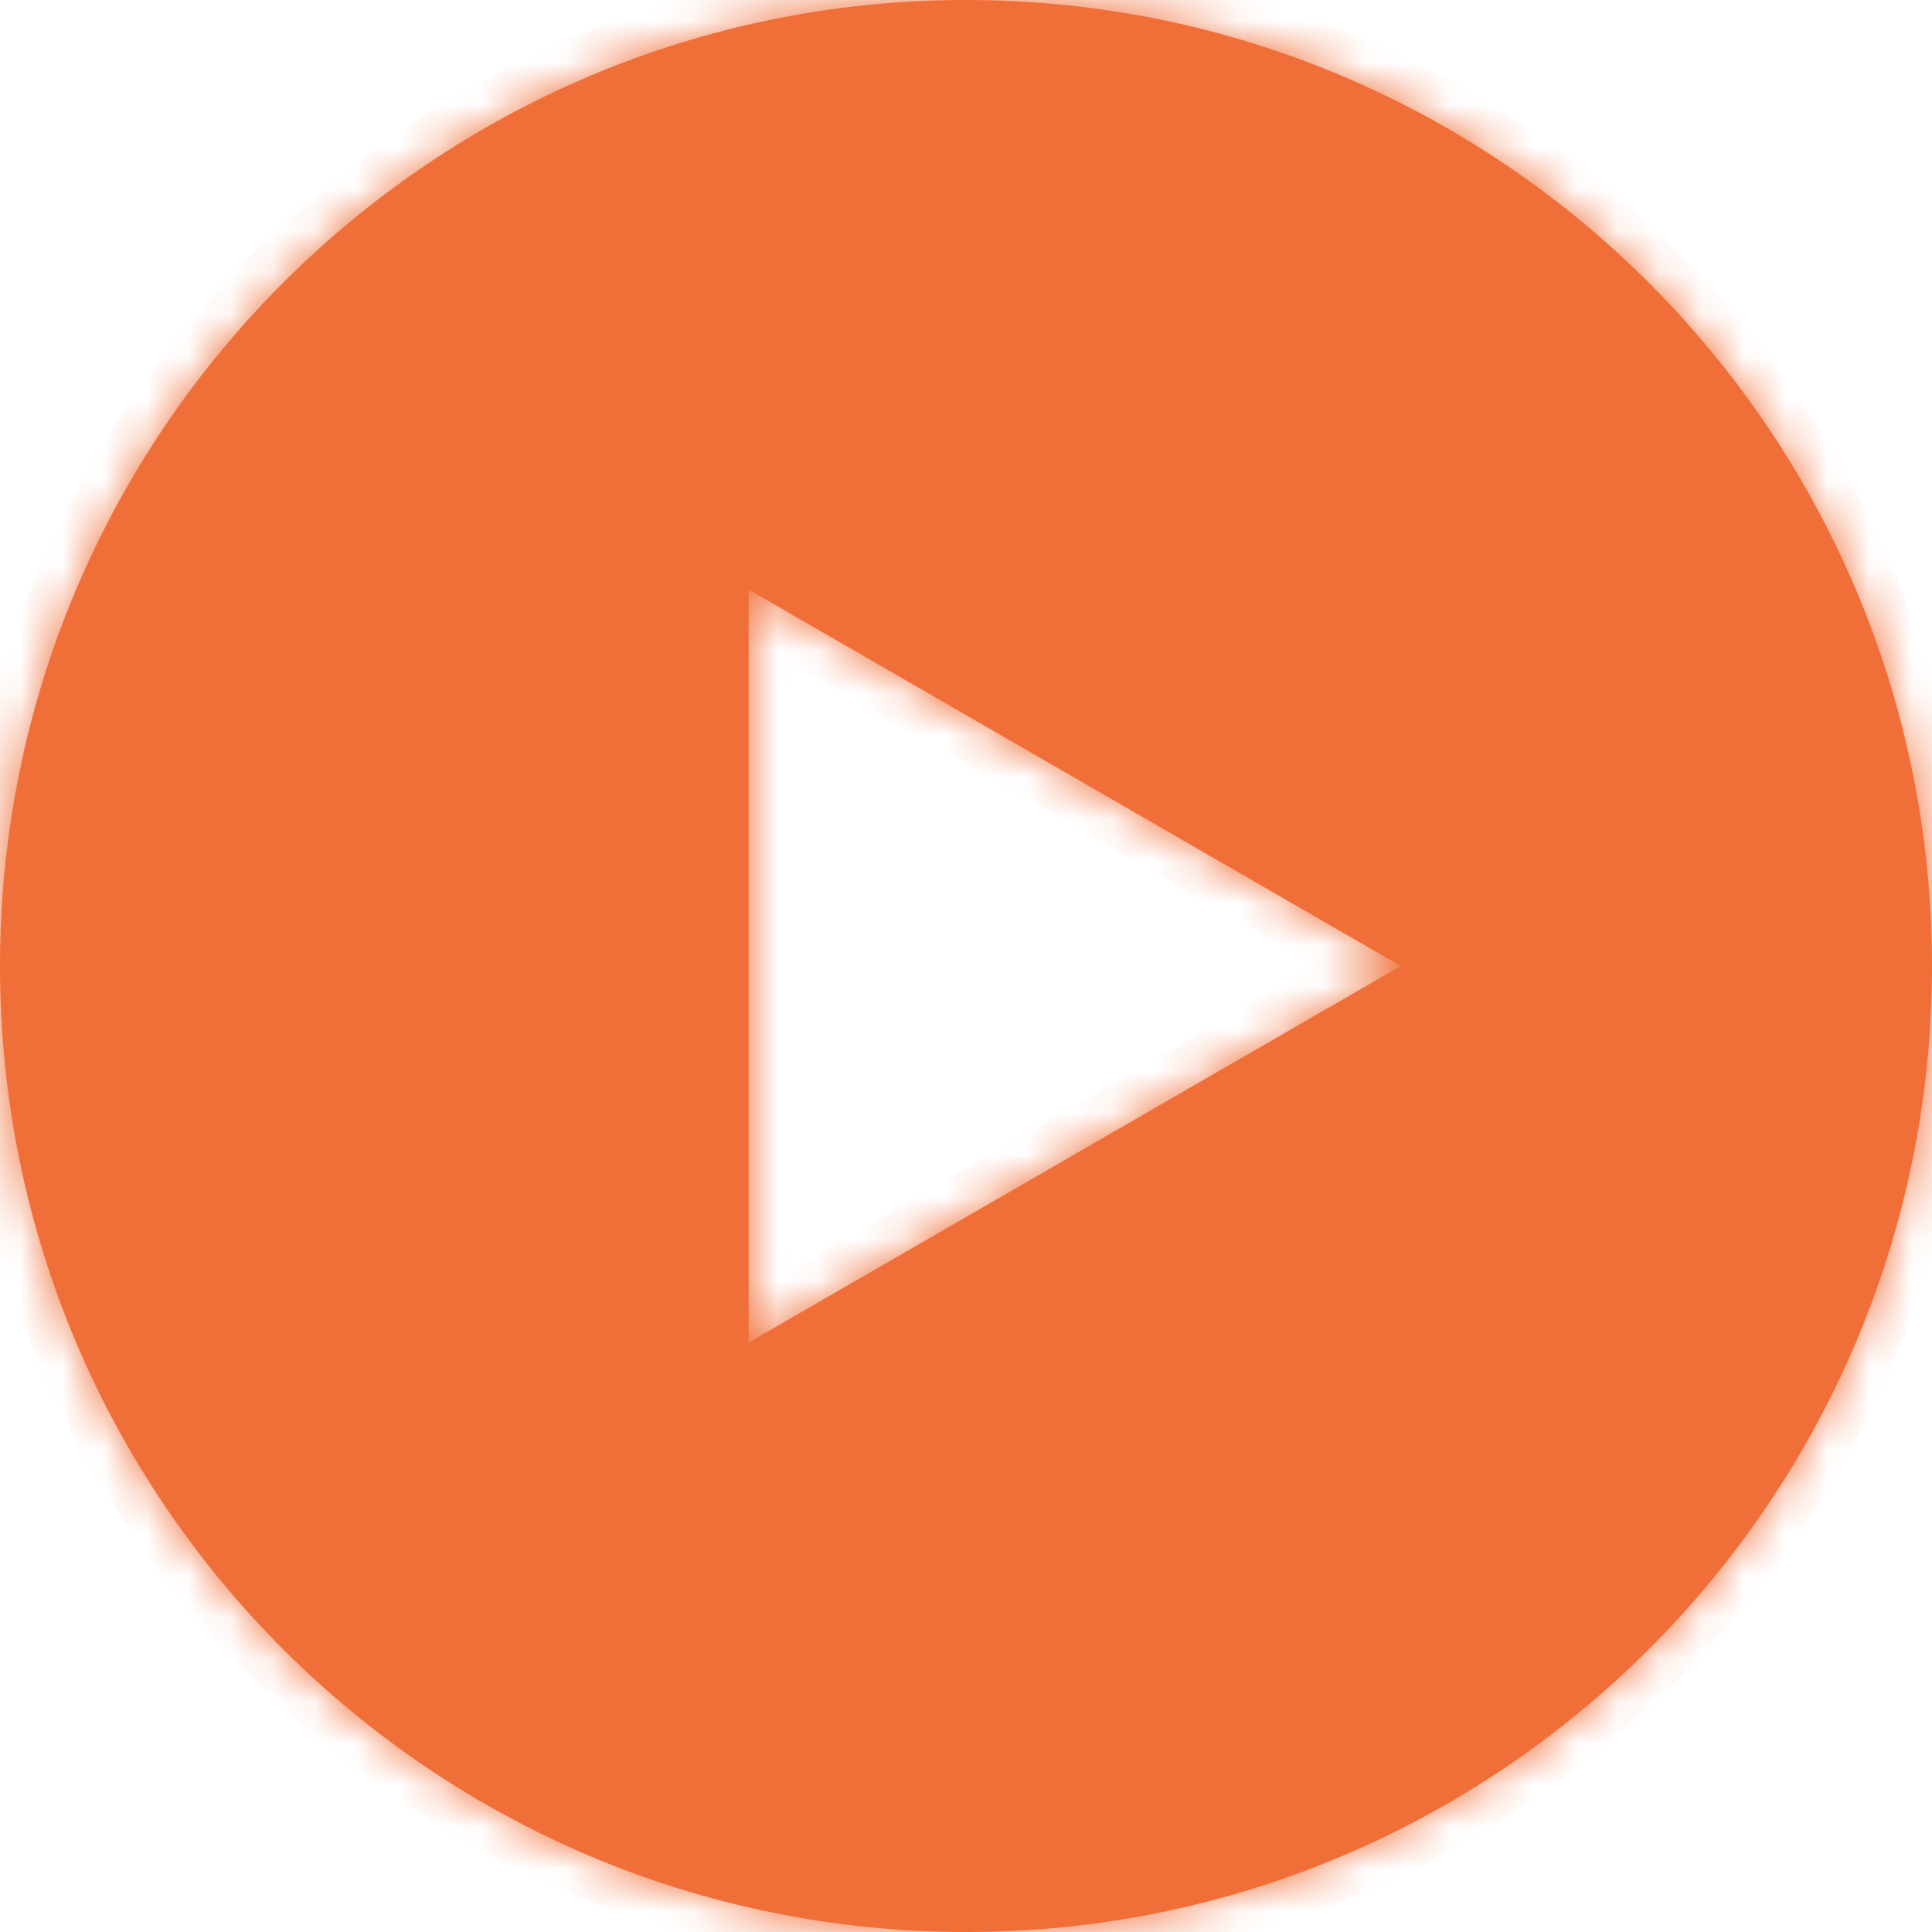
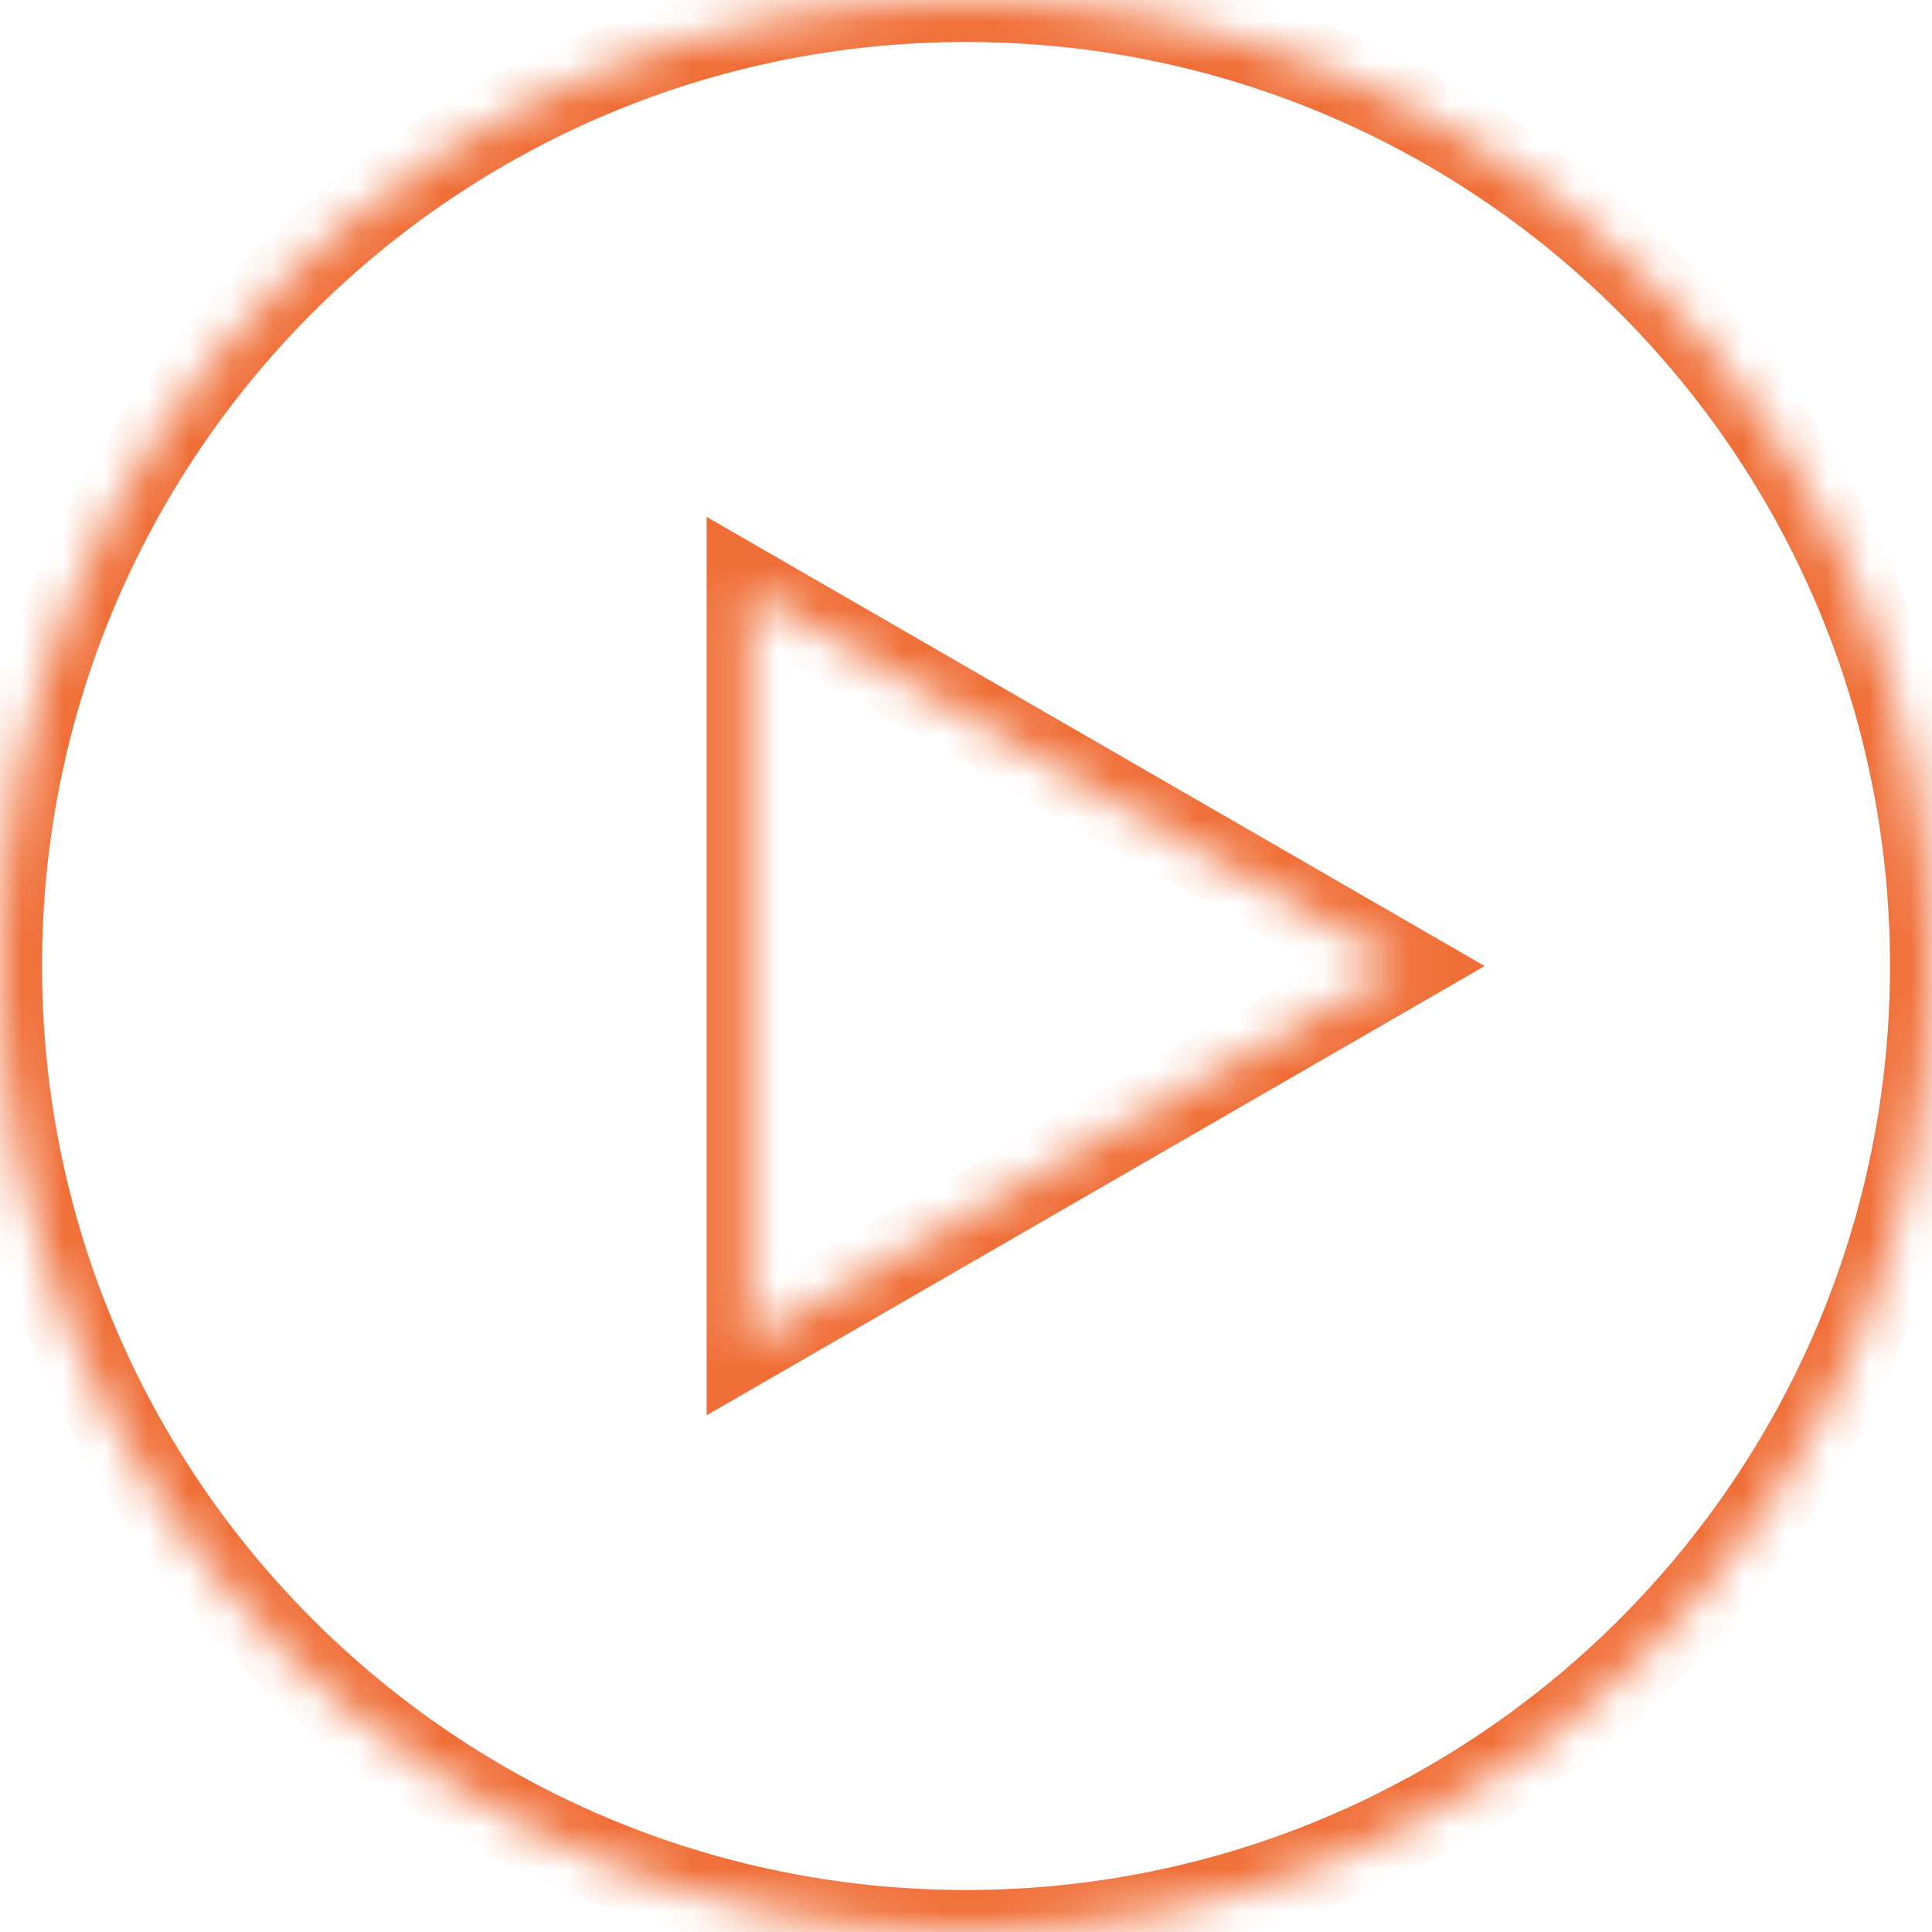
<svg xmlns="http://www.w3.org/2000/svg" width="46" height="46" viewBox="0 0 46 46" fill="none">
  <mask id="path-1-inside-1_163_5" fill="white">
    <path fill-rule="evenodd" clip-rule="evenodd" d="M23 46C35.703 46 46 35.703 46 23C46 10.297 35.703 0 23 0C10.297 0 0 10.297 0 23C0 35.703 10.297 46 23 46ZM17.825 31.965L33.35 23.001L17.825 14.038V31.965Z" />
  </mask>
-   <path fill-rule="evenodd" clip-rule="evenodd" d="M23 46C35.703 46 46 35.703 46 23C46 10.297 35.703 0 23 0C10.297 0 0 10.297 0 23C0 35.703 10.297 46 23 46ZM17.825 31.965L33.35 23.001L17.825 14.038V31.965Z" fill="#F06F38" />
-   <path d="M33.35 23.001L33.85 23.867L35.35 23.001L33.85 22.135L33.35 23.001ZM17.825 31.965H16.825V33.697L18.325 32.831L17.825 31.965ZM17.825 14.038L18.325 13.172L16.825 12.306V14.038H17.825ZM45 23C45 35.15 35.15 45 23 45V47C36.255 47 47 36.255 47 23H45ZM23 1C35.15 1 45 10.85 45 23H47C47 9.745 36.255 -1 23 -1V1ZM1 23C1 10.85 10.85 1 23 1V-1C9.745 -1 -1 9.745 -1 23H1ZM23 45C10.85 45 1 35.15 1 23H-1C-1 36.255 9.745 47 23 47V45ZM32.85 22.135L17.325 31.099L18.325 32.831L33.85 23.867L32.85 22.135ZM17.325 14.904L32.85 23.867L33.85 22.135L18.325 13.172L17.325 14.904ZM18.825 31.965V14.038H16.825V31.965H18.825Z" fill="#F06F38" mask="url(#path-1-inside-1_163_5)" />
+   <path d="M33.35 23.001L33.85 23.867L35.35 23.001L33.85 22.135L33.35 23.001M17.825 31.965H16.825V33.697L18.325 32.831L17.825 31.965ZM17.825 14.038L18.325 13.172L16.825 12.306V14.038H17.825ZM45 23C45 35.15 35.15 45 23 45V47C36.255 47 47 36.255 47 23H45ZM23 1C35.15 1 45 10.85 45 23H47C47 9.745 36.255 -1 23 -1V1ZM1 23C1 10.85 10.85 1 23 1V-1C9.745 -1 -1 9.745 -1 23H1ZM23 45C10.85 45 1 35.15 1 23H-1C-1 36.255 9.745 47 23 47V45ZM32.85 22.135L17.325 31.099L18.325 32.831L33.85 23.867L32.85 22.135ZM17.325 14.904L32.85 23.867L33.85 22.135L18.325 13.172L17.325 14.904ZM18.825 31.965V14.038H16.825V31.965H18.825Z" fill="#F06F38" mask="url(#path-1-inside-1_163_5)" />
</svg>